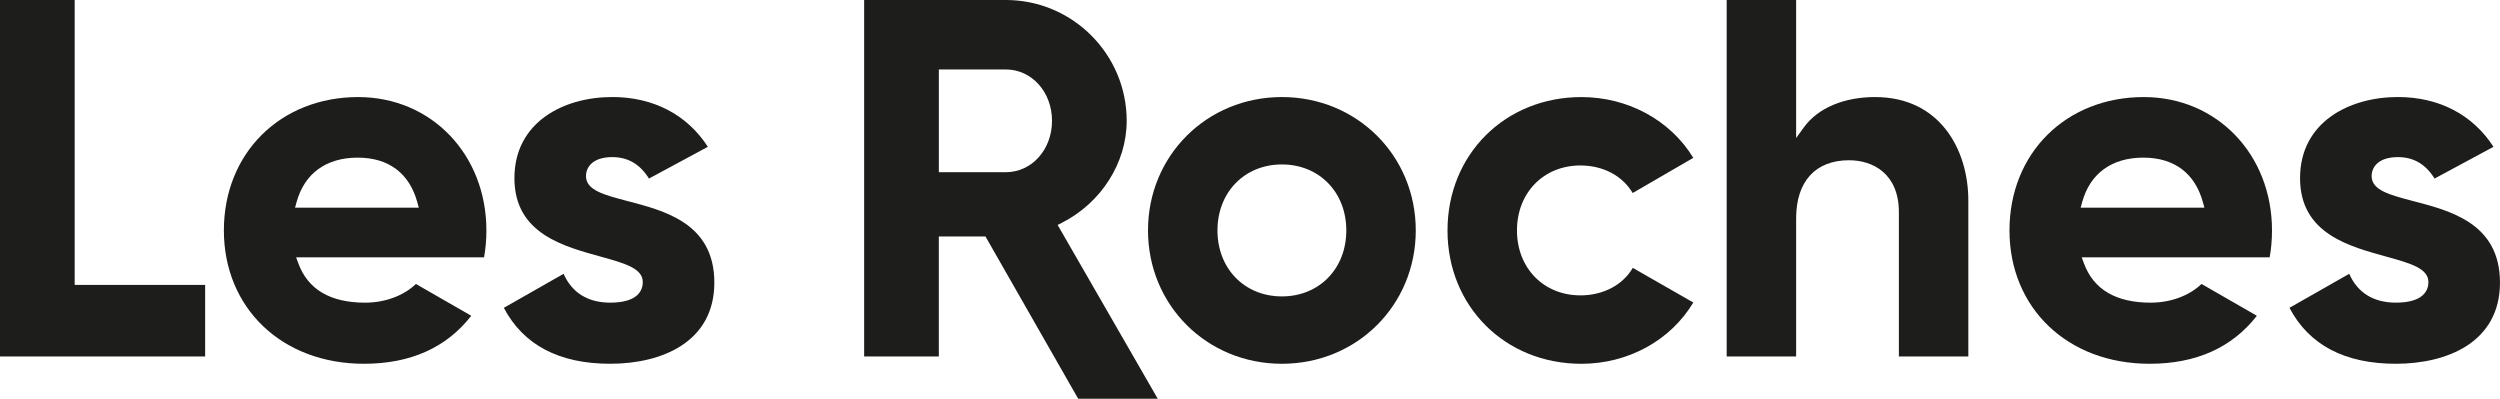
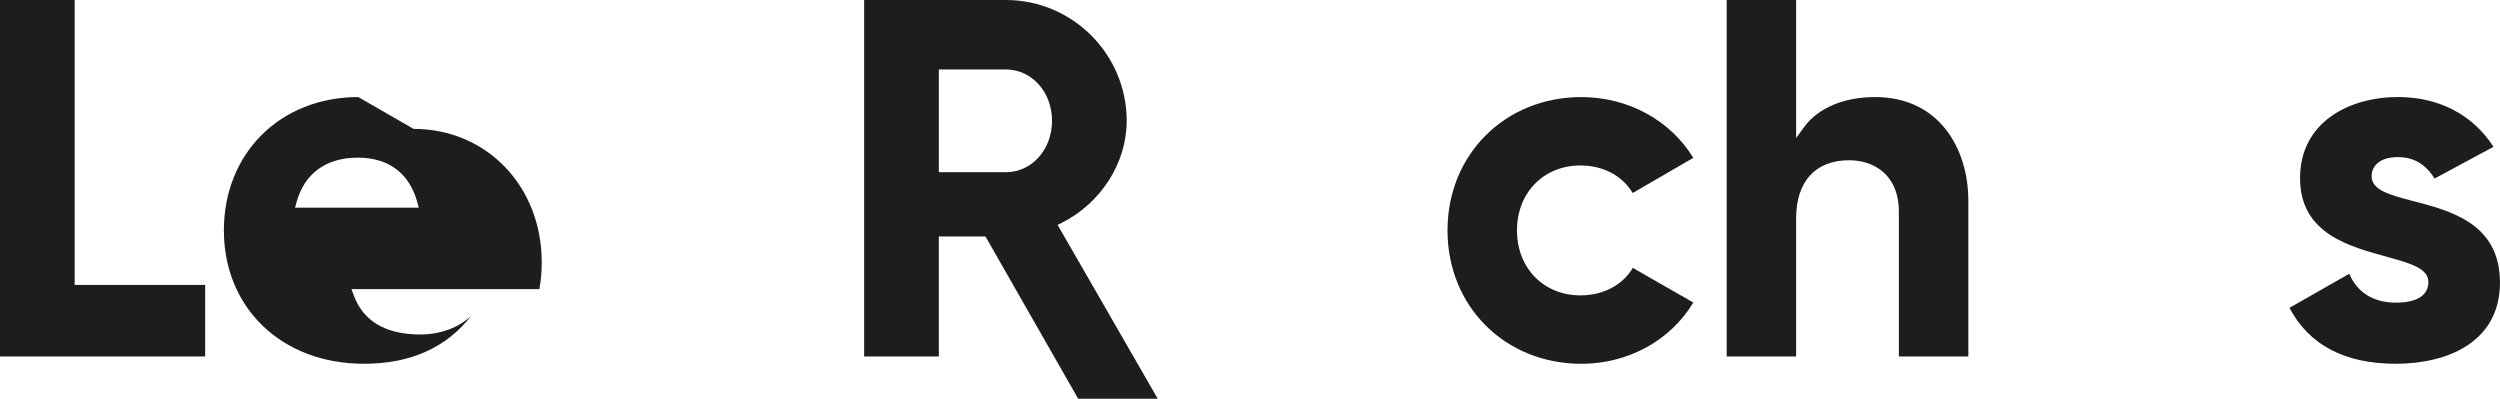
<svg xmlns="http://www.w3.org/2000/svg" id="Layer_1" data-name="Layer 1" version="1.1" viewBox="0 0 1002 159.8">
  <defs>
    <style>
      .cls-1 {
        fill: #1d1d1b;
        stroke-width: 0px;
      }
    </style>
  </defs>
  <path class="cls-1" d="M425.57,89.31c15.8-8,26.01-24.05,26.01-40.88,0-26.7-21.73-48.43-48.43-48.43h-56.8v142.87h29.93v-48.1h18.69l37.16,65.04h31.89l-40.12-69.65,1.66-.84ZM403.15,69.02h-26.86V27.84h26.86c10.37,0,18.5,9.05,18.5,20.59s-8.13,20.59-18.5,20.59Z" />
  <path class="cls-1" d="M751.56,38.9c-12.52,0-22.9,4.39-28.48,12.03l-3.19,4.38V0h-27.84v142.87h27.84v-55.33c0-14.81,7.73-23.31,21.22-23.31,9.65,0,19.96,5.47,19.96,20.8v57.84h27.84v-62.44c0-20.67-11.55-41.52-37.34-41.52Z" />
  <path class="cls-1" d="M966.86,80.5c-9.11-2.4-16.31-4.29-16.31-9.91,0-3.68,2.77-7.62,10.55-7.62,6.27,0,11.09,2.82,14.68,8.6l23.61-12.73c-8.31-12.88-21.84-19.95-38.3-19.95-19.53,0-39.23,10.06-39.23,32.53s20.18,27.42,34.92,31.53c9.24,2.57,16.53,4.61,16.53,10.1,0,3.08-1.7,8.25-13.06,8.25-8.95,0-15.37-3.99-18.68-11.56l-23.95,13.64c7.82,14.88,22.15,22.42,42.63,22.42s41.74-8.55,41.74-32.54-20.31-28.86-35.14-32.76Z" />
-   <path class="cls-1" d="M859.26,38.9c-31.21,0-53.86,22.48-53.86,53.45s23.1,53.45,56.17,53.45c18.61,0,33.05-6.47,42.98-19.24l-22.18-12.75c-4.91,4.72-12.41,7.5-20.38,7.5-13.93,0-22.93-5.32-26.76-15.8l-.87-2.37h75.32c.62-3.43.94-7.05.94-10.78,0-30.47-22.08-53.45-51.36-53.45ZM833.93,83.24l.61-2.24c3.16-11.49,11.86-17.82,24.5-17.82s20.75,6.49,23.87,17.82l.62,2.24h-49.61Z" />
-   <path class="cls-1" d="M513.78,38.9c-30.09,0-53.66,23.48-53.66,53.45s23.57,53.45,53.66,53.45,53.66-23.48,53.66-53.45-23.57-53.45-53.66-53.45ZM513.78,118.8c-14.96,0-25.82-11.12-25.82-26.44s10.86-26.45,25.82-26.45,25.82,11.12,25.82,26.45-10.86,26.44-25.82,26.44Z" />
  <path class="cls-1" d="M633.4,118.38c-14.72,0-25.4-10.95-25.4-26.03s10.68-26.03,25.4-26.03c9.13,0,16.83,4.09,20.98,11.04l24.29-14.09c-9.15-15.07-26.17-24.36-44.85-24.36-30.59,0-53.66,22.98-53.66,53.45s23.07,53.45,53.66,53.45c18.73,0,35.75-9.36,44.86-24.56l-24.26-13.89c-3.97,6.85-11.84,11.03-21.01,11.03Z" />
  <polygon class="cls-1" points="29.93 0 0 0 0 142.87 82.22 142.87 82.22 114.19 29.93 114.19 29.93 0" />
-   <path class="cls-1" d="M251.18,80.5c-9.11-2.4-16.31-4.29-16.31-9.91,0-3.68,2.77-7.62,10.55-7.62,6.27,0,11.09,2.82,14.68,8.6l23.61-12.73c-8.31-12.88-21.84-19.95-38.3-19.95-19.53,0-39.23,10.06-39.23,32.53s20.18,27.42,34.92,31.53c9.24,2.57,16.53,4.61,16.53,10.1,0,3.08-1.7,8.25-13.06,8.25-8.95,0-15.37-3.99-18.68-11.56l-23.95,13.64c7.82,14.88,22.15,22.42,42.63,22.42s41.74-8.55,41.74-32.54-20.31-28.86-35.14-32.76Z" />
-   <path class="cls-1" d="M143.59,38.9c-31.21,0-53.86,22.48-53.86,53.45s23.1,53.45,56.17,53.45c18.61,0,33.05-6.47,42.98-19.24l-22.18-12.75c-4.91,4.72-12.41,7.5-20.38,7.5-13.93,0-22.93-5.32-26.76-15.8l-.87-2.37h75.32c.62-3.43.94-7.05.94-10.78,0-30.47-22.08-53.45-51.36-53.45ZM118.26,83.24l.61-2.24c3.16-11.49,11.86-17.82,24.5-17.82s20.75,6.49,23.87,17.82l.62,2.24h-49.61Z" />
+   <path class="cls-1" d="M143.59,38.9c-31.21,0-53.86,22.48-53.86,53.45s23.1,53.45,56.17,53.45c18.61,0,33.05-6.47,42.98-19.24c-4.91,4.72-12.41,7.5-20.38,7.5-13.93,0-22.93-5.32-26.76-15.8l-.87-2.37h75.32c.62-3.43.94-7.05.94-10.78,0-30.47-22.08-53.45-51.36-53.45ZM118.26,83.24l.61-2.24c3.16-11.49,11.86-17.82,24.5-17.82s20.75,6.49,23.87,17.82l.62,2.24h-49.61Z" />
</svg>